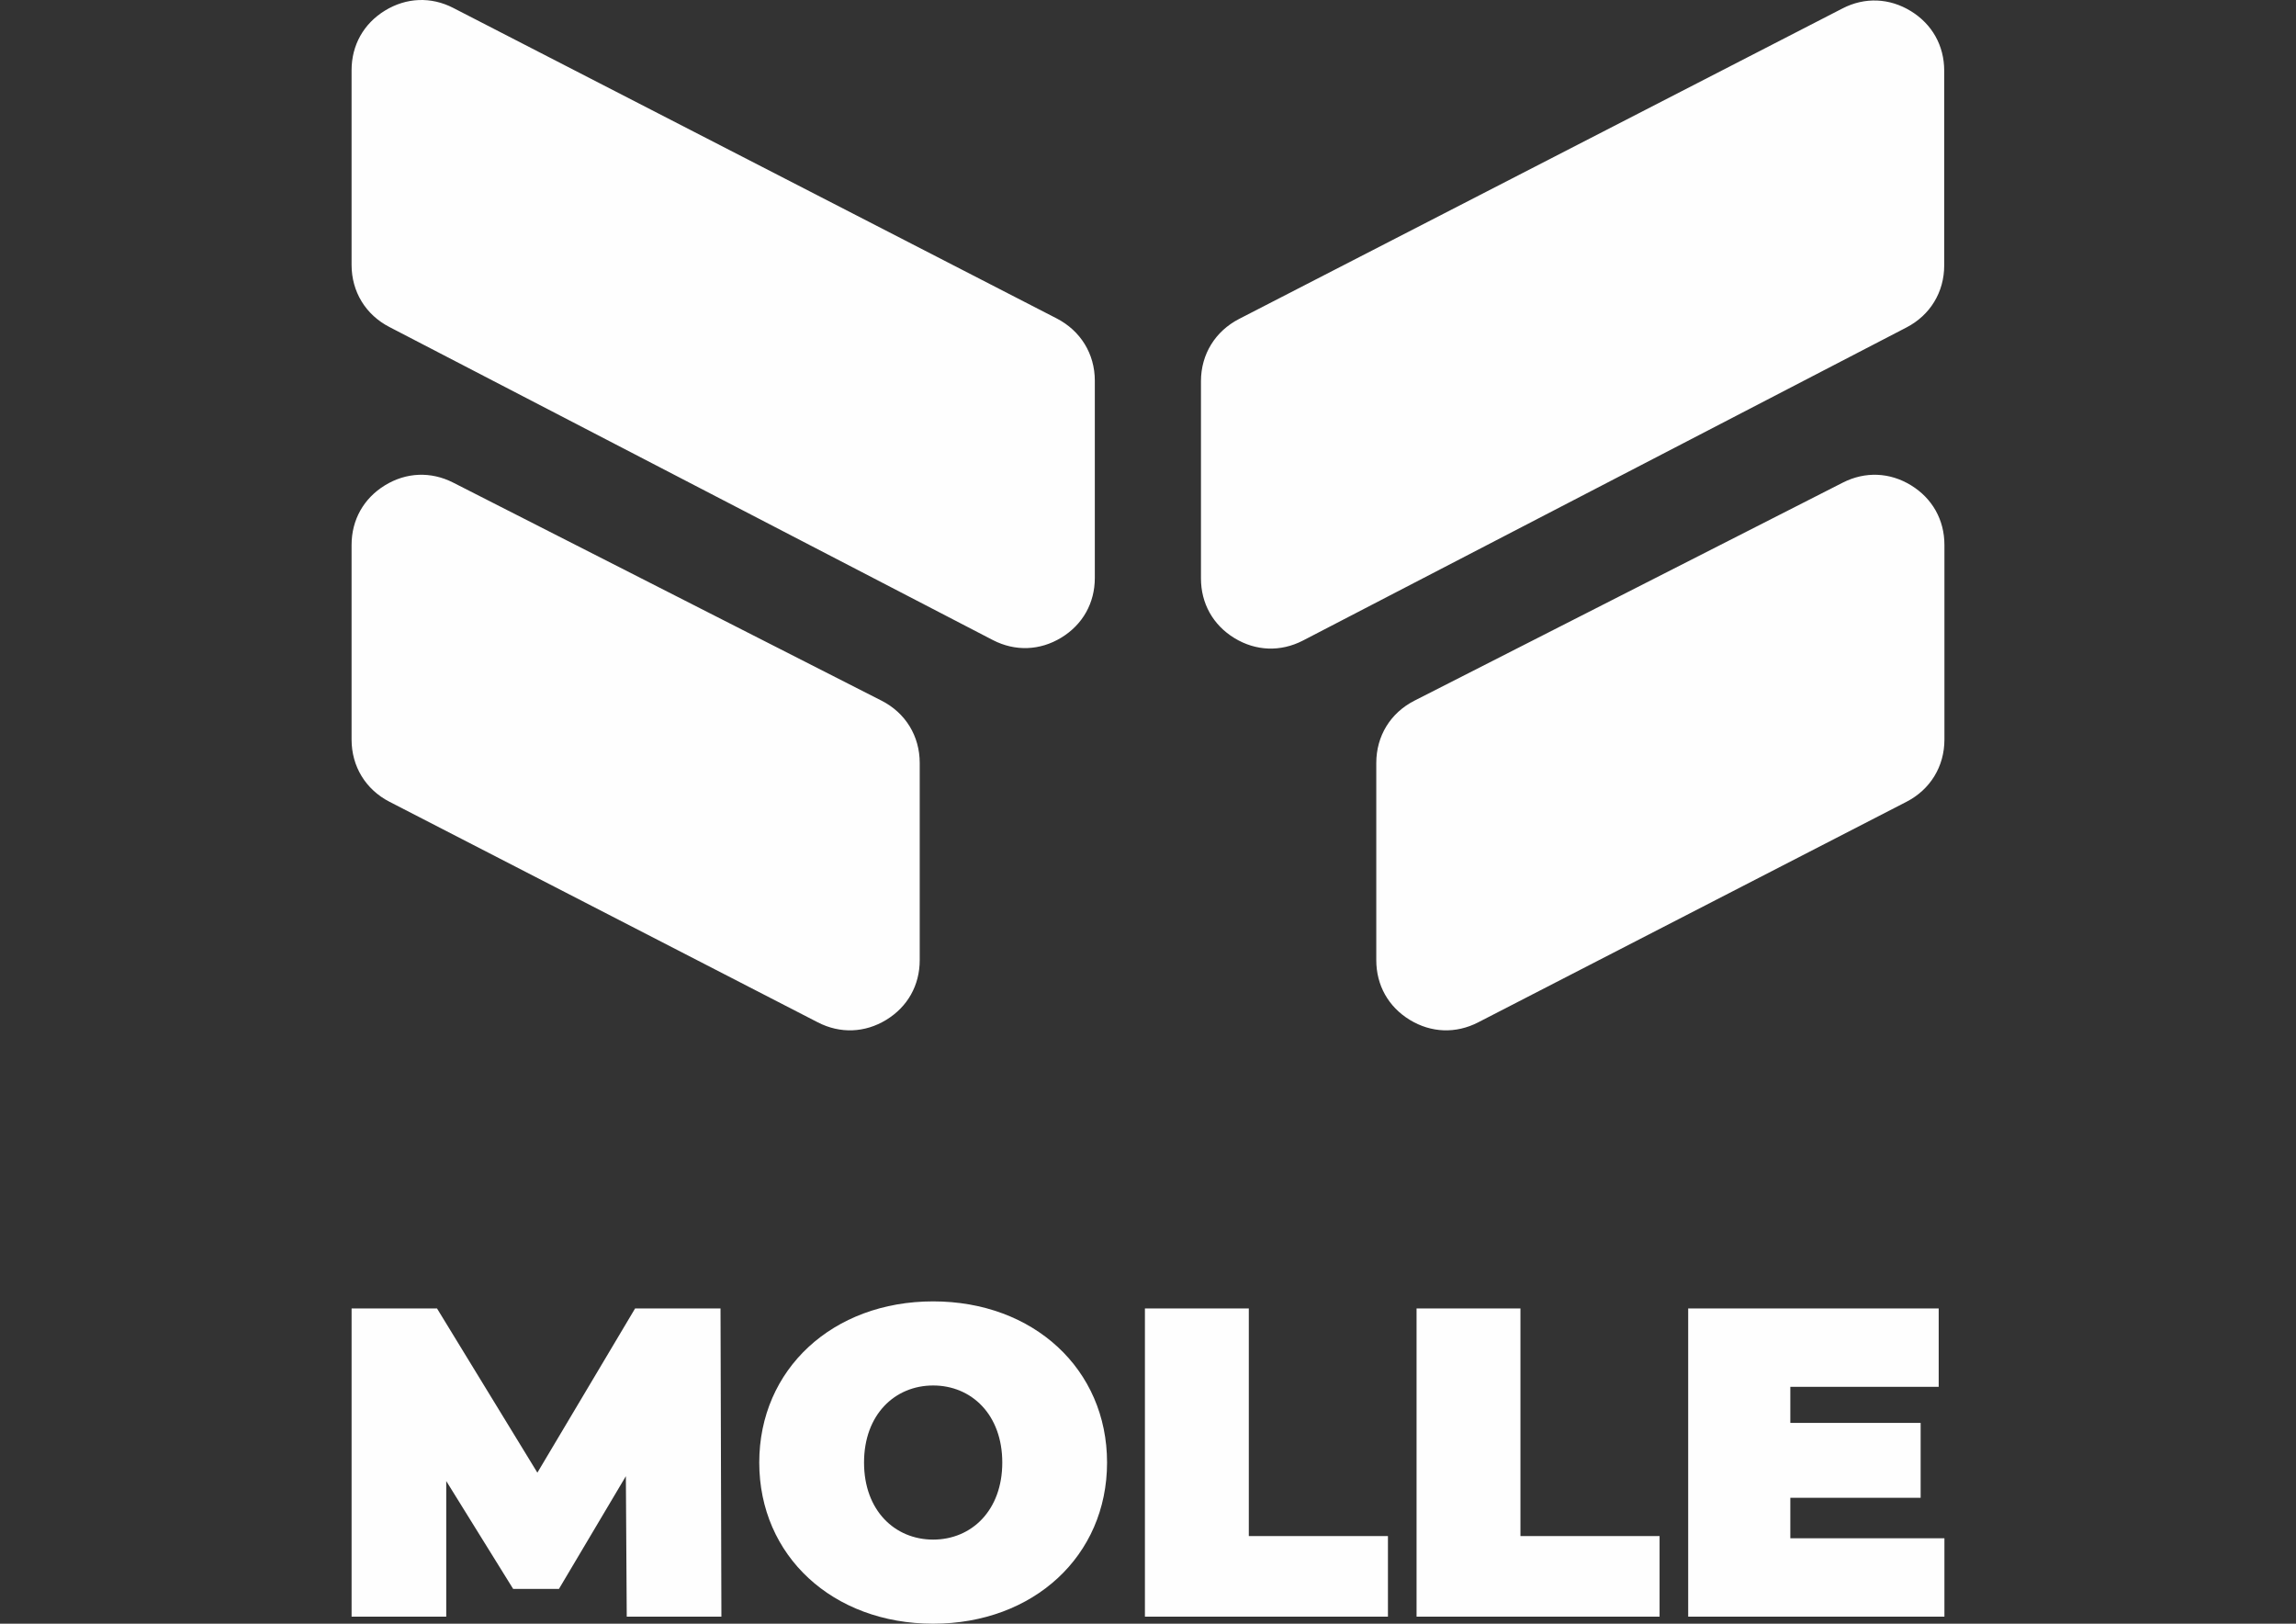
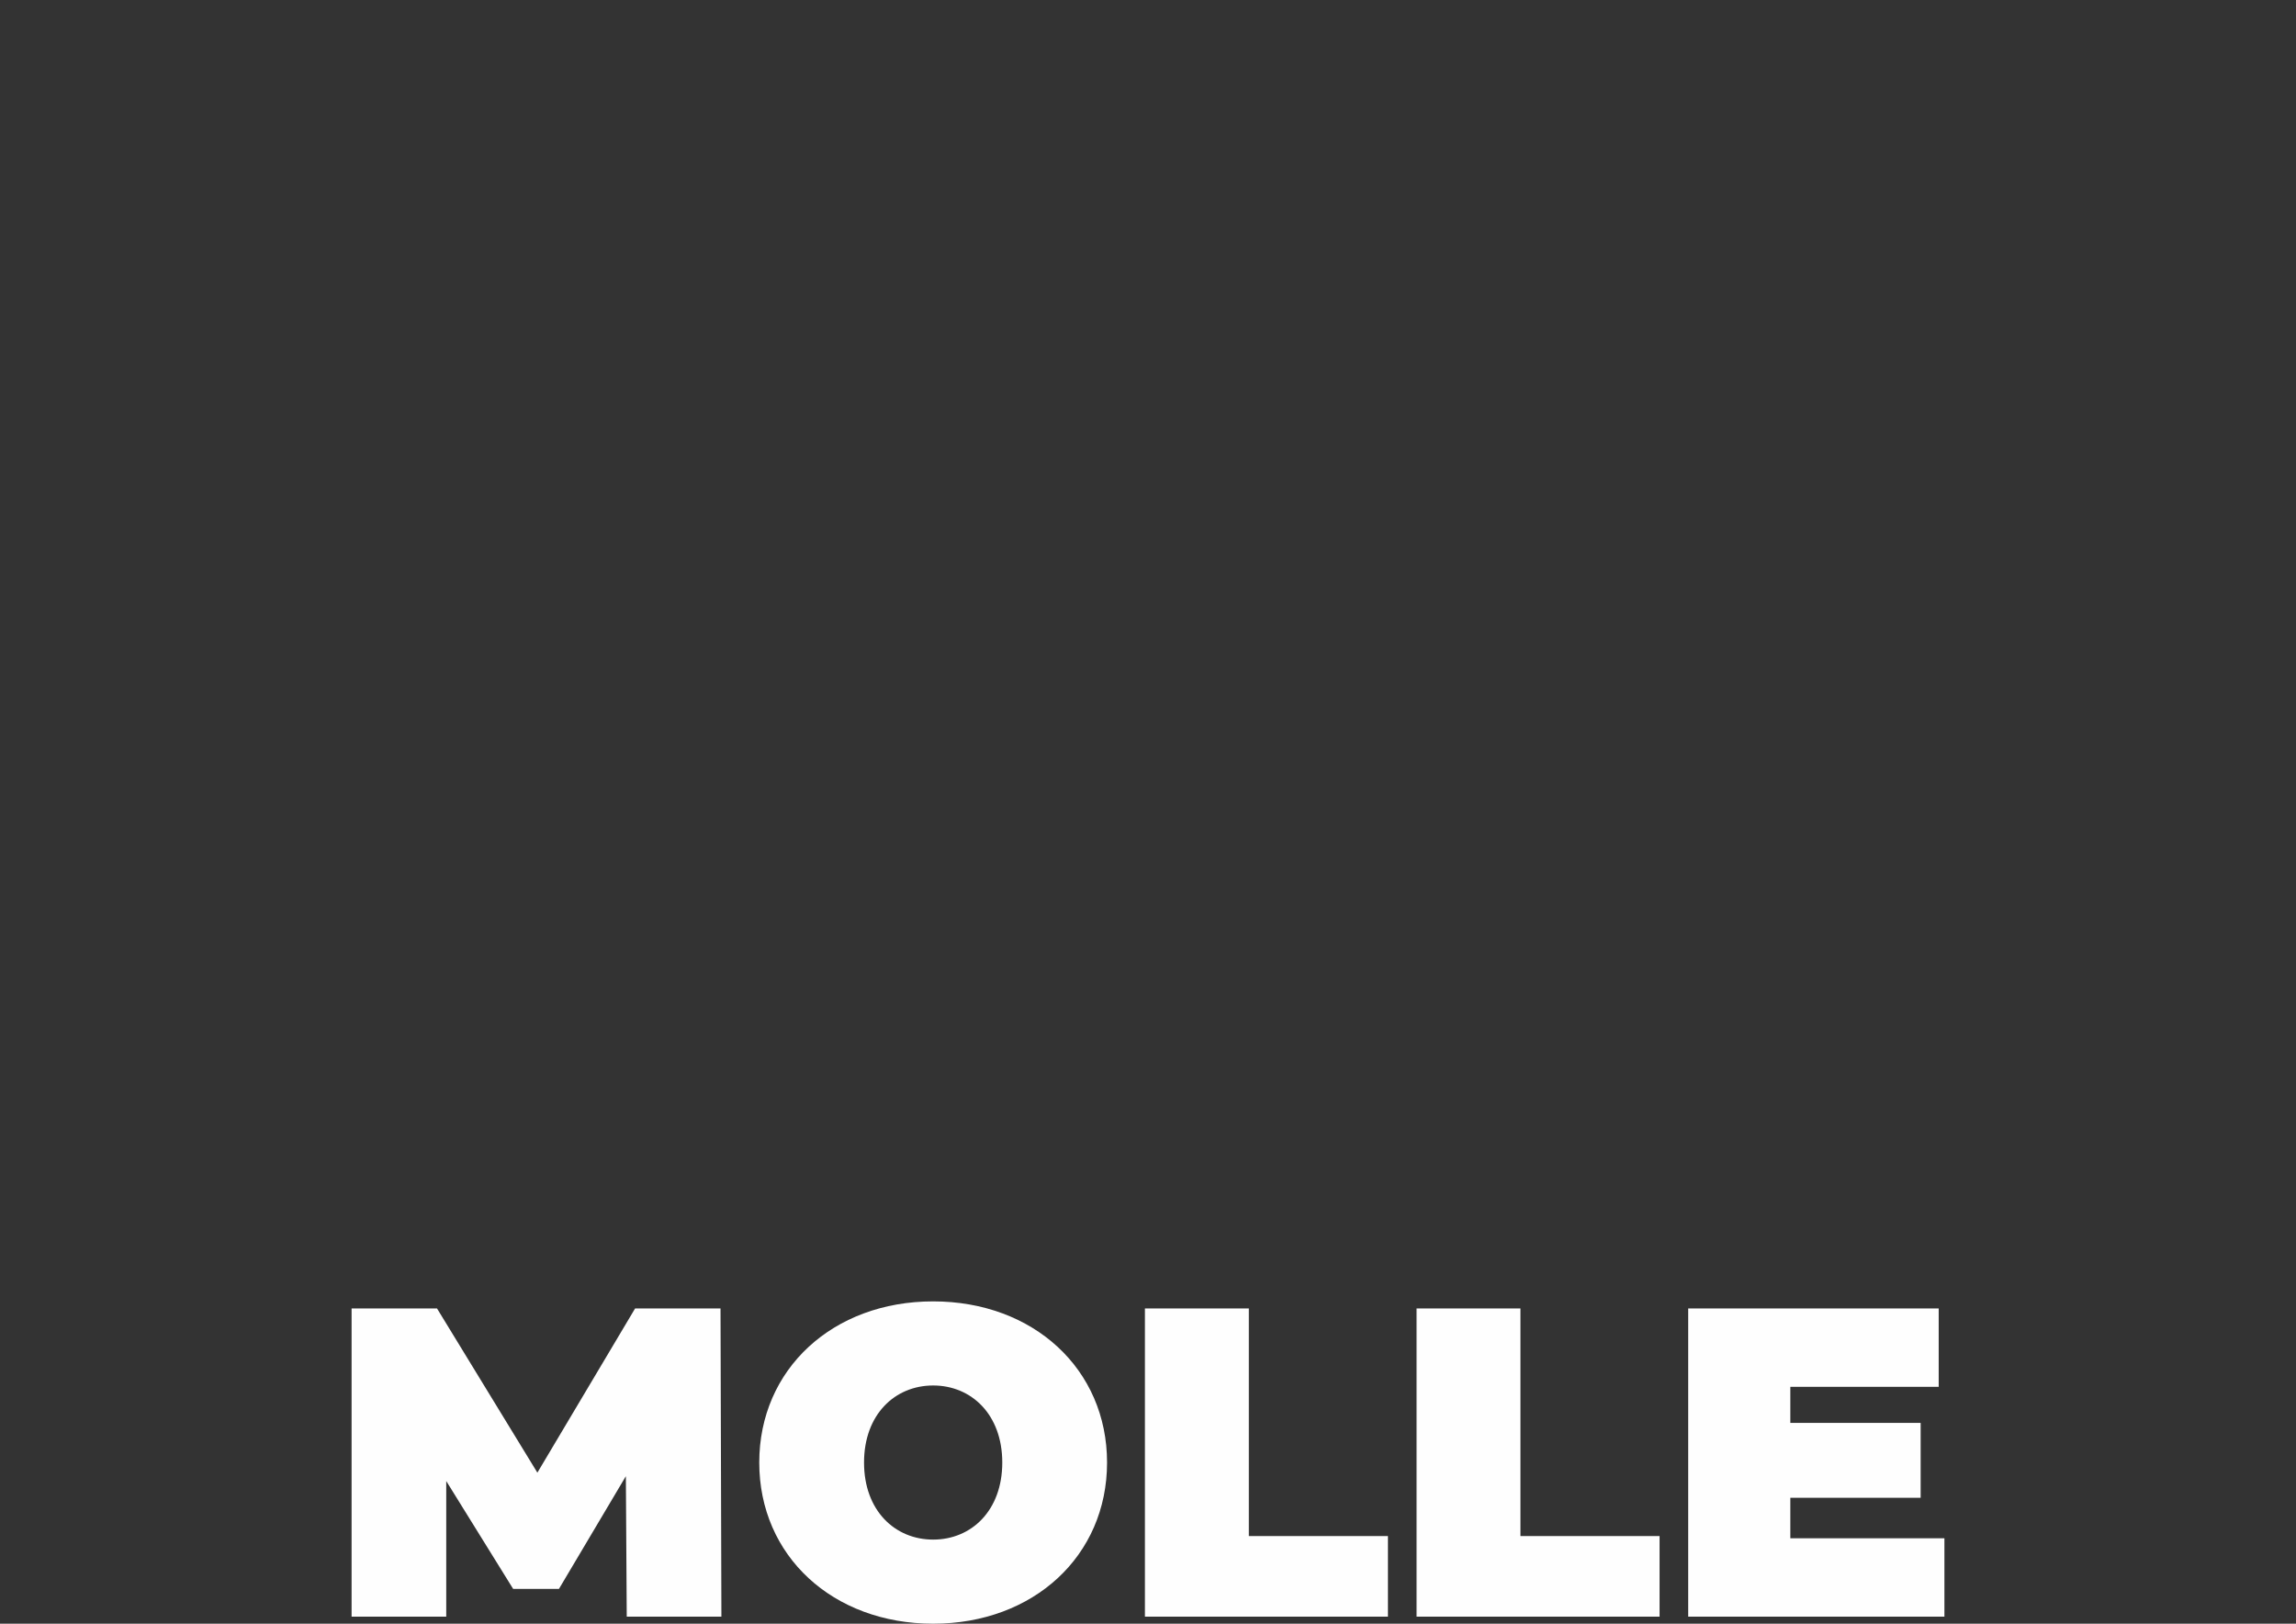
<svg xmlns="http://www.w3.org/2000/svg" xml:space="preserve" width="297mm" height="210mm" version="1.1" style="shape-rendering:geometricPrecision; text-rendering:geometricPrecision; image-rendering:optimizeQuality; fill-rule:evenodd; clip-rule:evenodd" viewBox="0 0 29700 21000">
  <rect x="0" y="0" width="29700" height="21000" fill="#333333" stroke="none" />
  <defs>
    <style type="text/css"> .fil0 {fill:#FEFEFE} .fil1 {fill:#FEFEFE;fill-rule:nonzero} </style>
  </defs>
  <g id="Layer_x0020_1">
    <g id="_715276848">
-       <path class="fil0" d="M16029.11 4124.51l7805.92 -4016c287.24,-147.99 607.04,-134.13 882.83,34.96 275.79,169.09 431.62,447.6 431.62,771.01l0 2517.69c0,346.92 -182.35,645.92 -491,804.46l-7805.92 4048.85c-288.15,148 -607.64,136.24 -884.33,-32.55 -276.7,-168.79 -433.13,-447.59 -433.13,-771.91l0 -2550.84c0,-348.73 185.06,-646.53 494.01,-805.67zm2267.81 4937.41l5540.82 -2820c288.45,-146.79 607.04,-134.13 882.83,34.96 275.79,169.09 431.62,447.6 431.62,771.01l0 2517.68c0,346.93 -182.65,645.93 -491,804.47l-5540.82 2852.85c-287.84,148 -607.64,136.24 -884.33,-32.55 -276.7,-168.79 -433.13,-447.59 -433.13,-771.91l0 -2550.84c0,-348.73 183.26,-647.43 494.01,-805.67zm-6893.85 0l-5540.82 -2820c-288.15,-146.79 -607.04,-134.13 -882.83,34.96 -275.79,169.09 -431.62,447.6 -431.62,771.01l0 2517.68c0,346.93 182.35,645.93 490.99,804.47l5540.83 2852.85c288.14,148 607.64,136.24 884.33,-32.55 276.7,-168.79 433.13,-447.59 433.13,-771.91l0 -2550.84c0,-348.73 -183.86,-647.73 -494.01,-805.67zm2265.1 -4943.74l-7805.92 -4016c-287.25,-147.99 -607.04,-134.13 -882.83,34.96 -275.79,169.09 -431.62,447.6 -431.62,771.01l0 2517.69c0,346.92 182.35,645.92 490.99,804.46l7805.92 4048.85c288.15,148 607.65,136.24 884.34,-32.55 276.69,-168.79 433.13,-447.59 433.13,-771.91l0 -2550.84c0,-348.73 -185.07,-646.53 -494.01,-805.67z" />
      <path class="fil1" d="M9331.67 20908.85l-11.39 -3986.46 -1104.75 0 -1264.31 2124.22 -1298.4 -2124.22 -1104.82 0 0 3986.46 1224.39 0 0 -1754.05 865.6 1395.27 592.3 0 865.6 -1457.9 11.39 1816.68 1224.39 0zm2739.22 91.1c1298.48,0 2249.49,-876.99 2249.49,-2084.29 0,-1207.31 -951.01,-2084.37 -2249.49,-2084.37 -1298.4,0 -2249.48,877.06 -2249.48,2084.37 0,1207.3 951.08,2084.29 2249.48,2084.29zm0 -1087.73c-495.43,0 -894.07,-375.86 -894.07,-996.56 0,-620.77 398.64,-996.64 894.07,-996.64 495.51,0 894.15,375.87 894.15,996.64 0,620.7 -398.64,996.56 -894.15,996.56zm2739.3 996.63l3143.56 0 0 -1042.18 -1799.61 0 0 -2944.28 -1343.95 0 0 3986.46zm3513.73 0l3143.56 0 0 -1042.18 -1799.61 0 0 -2944.28 -1343.95 0 0 3986.46zm4834.91 -1013.71l0 -523.91 1685.72 0 0 -968.16 -1685.72 0 0 -466.97 1919.17 0 0 -1013.71 -3240.36 0 0 3986.46 3314.45 0 0 -1013.71 -1993.26 0z" />
    </g>
  </g>
</svg>